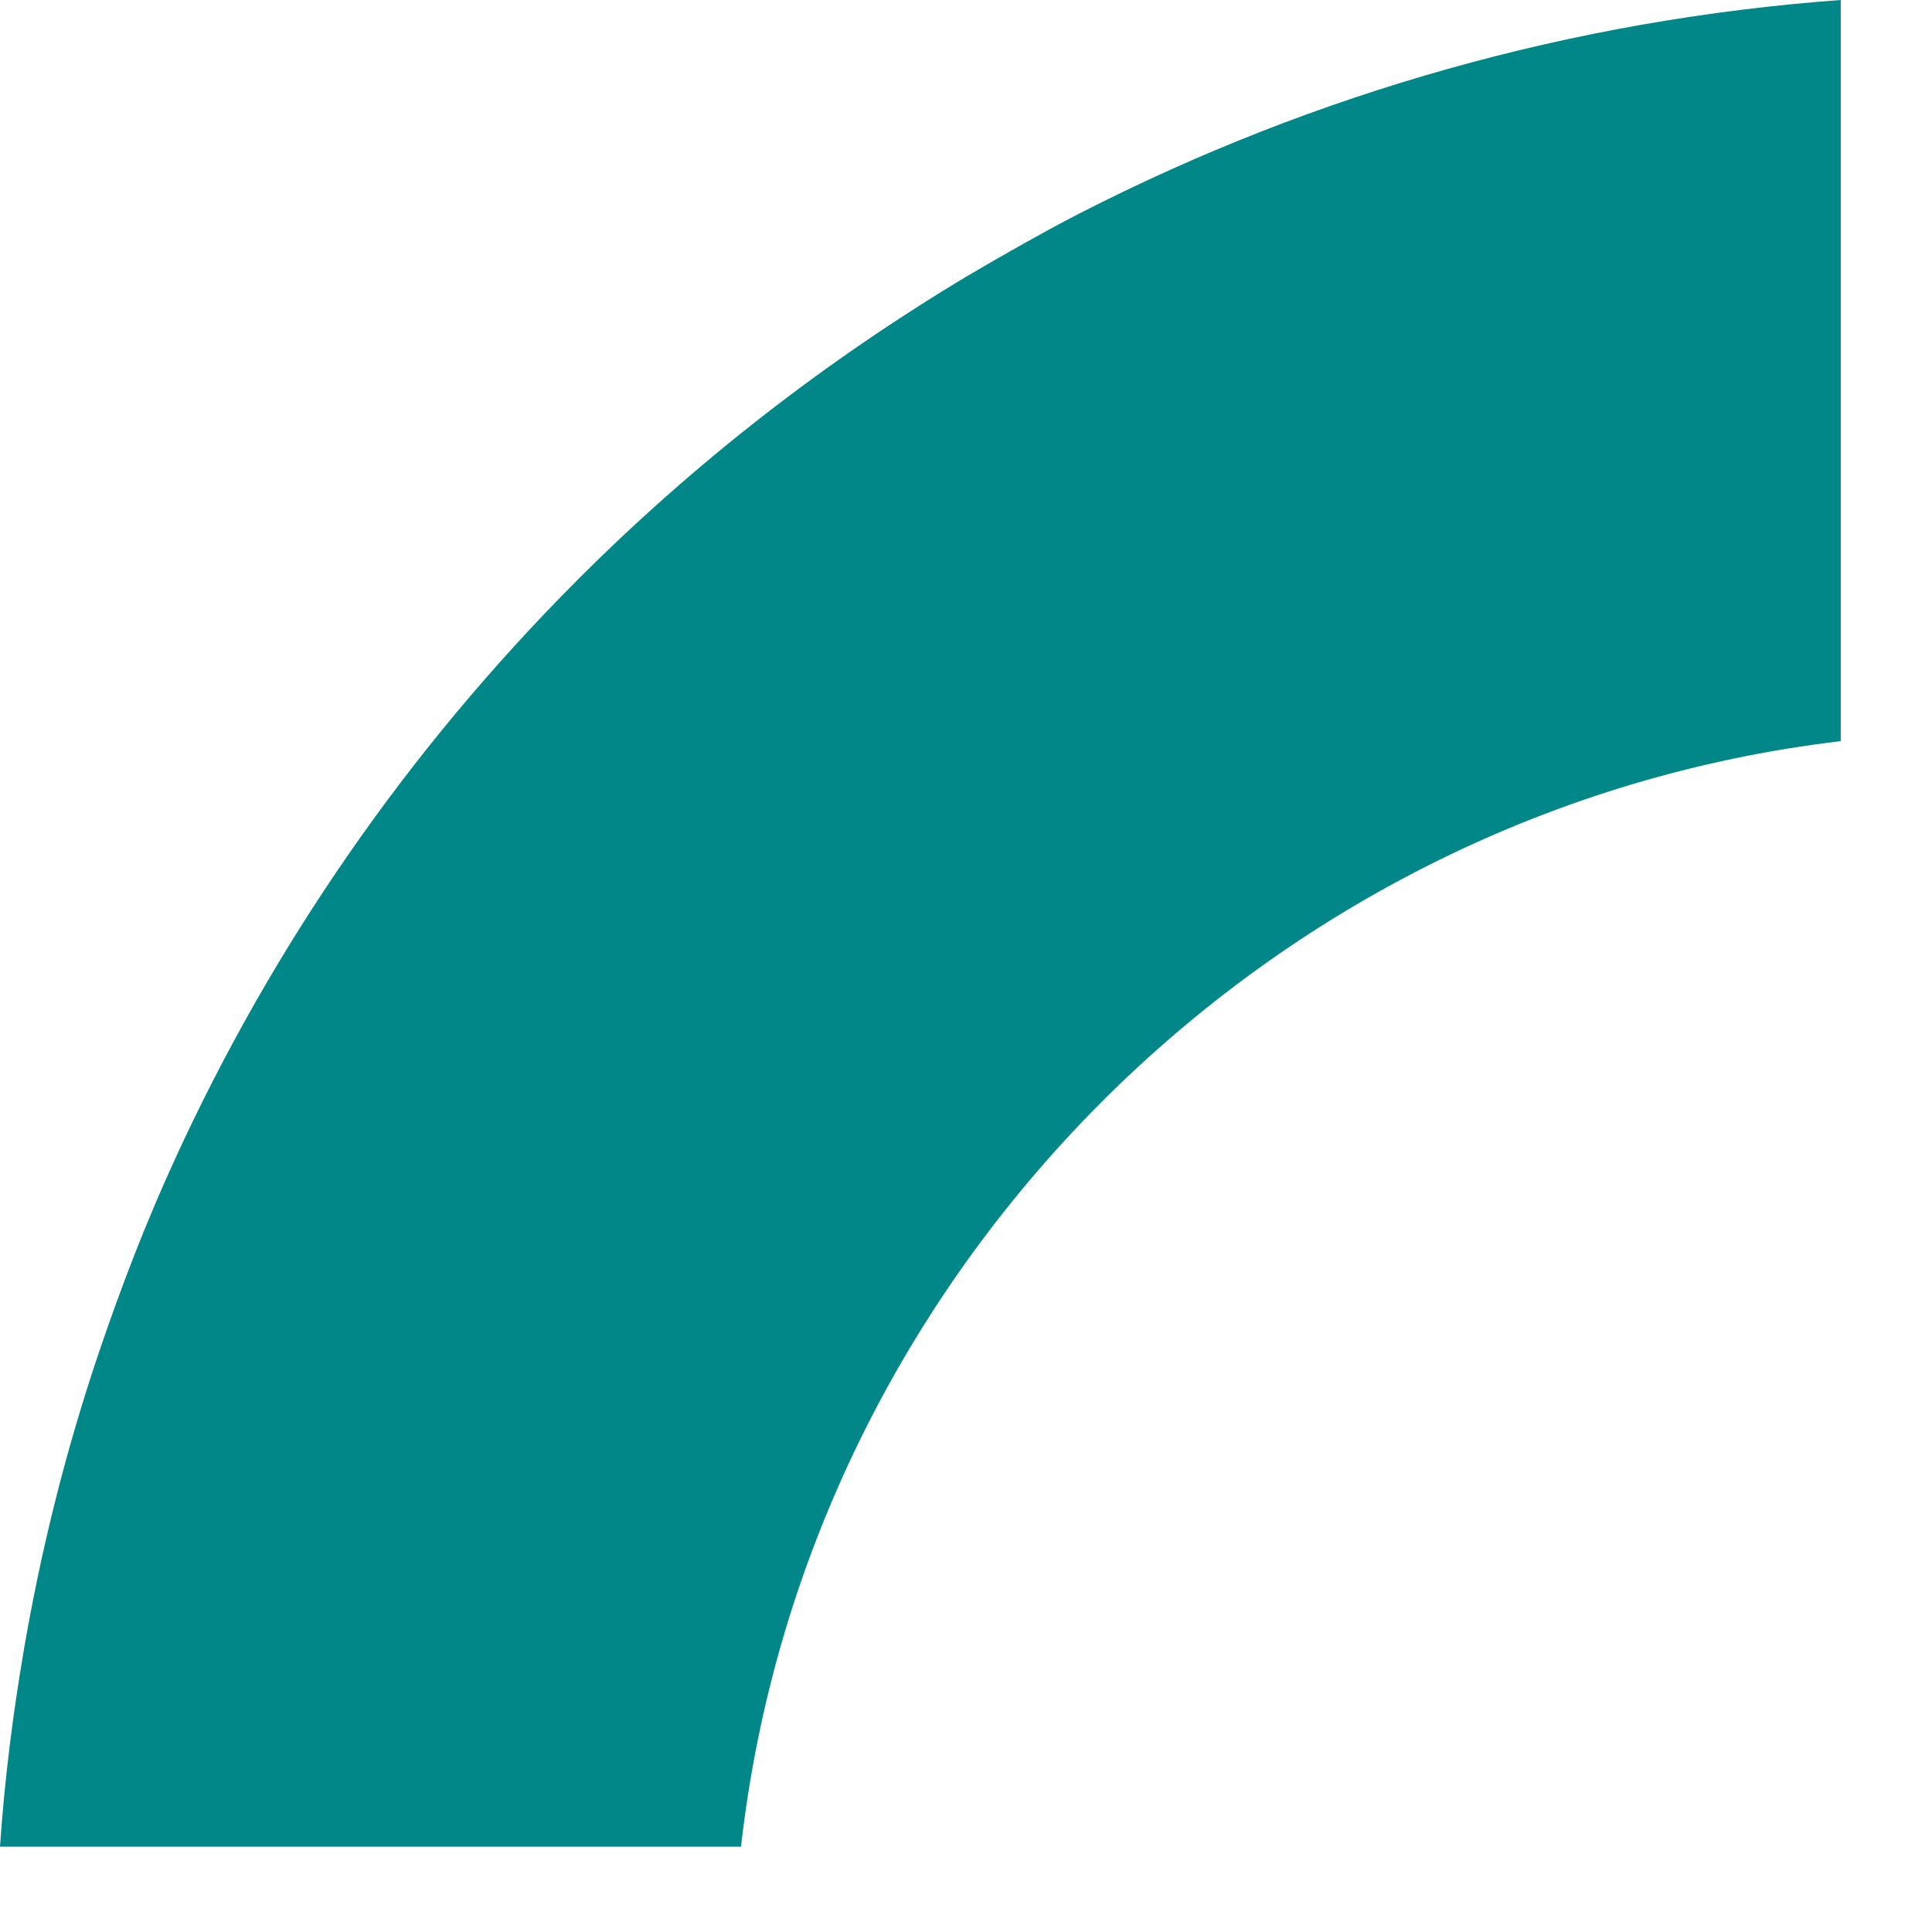
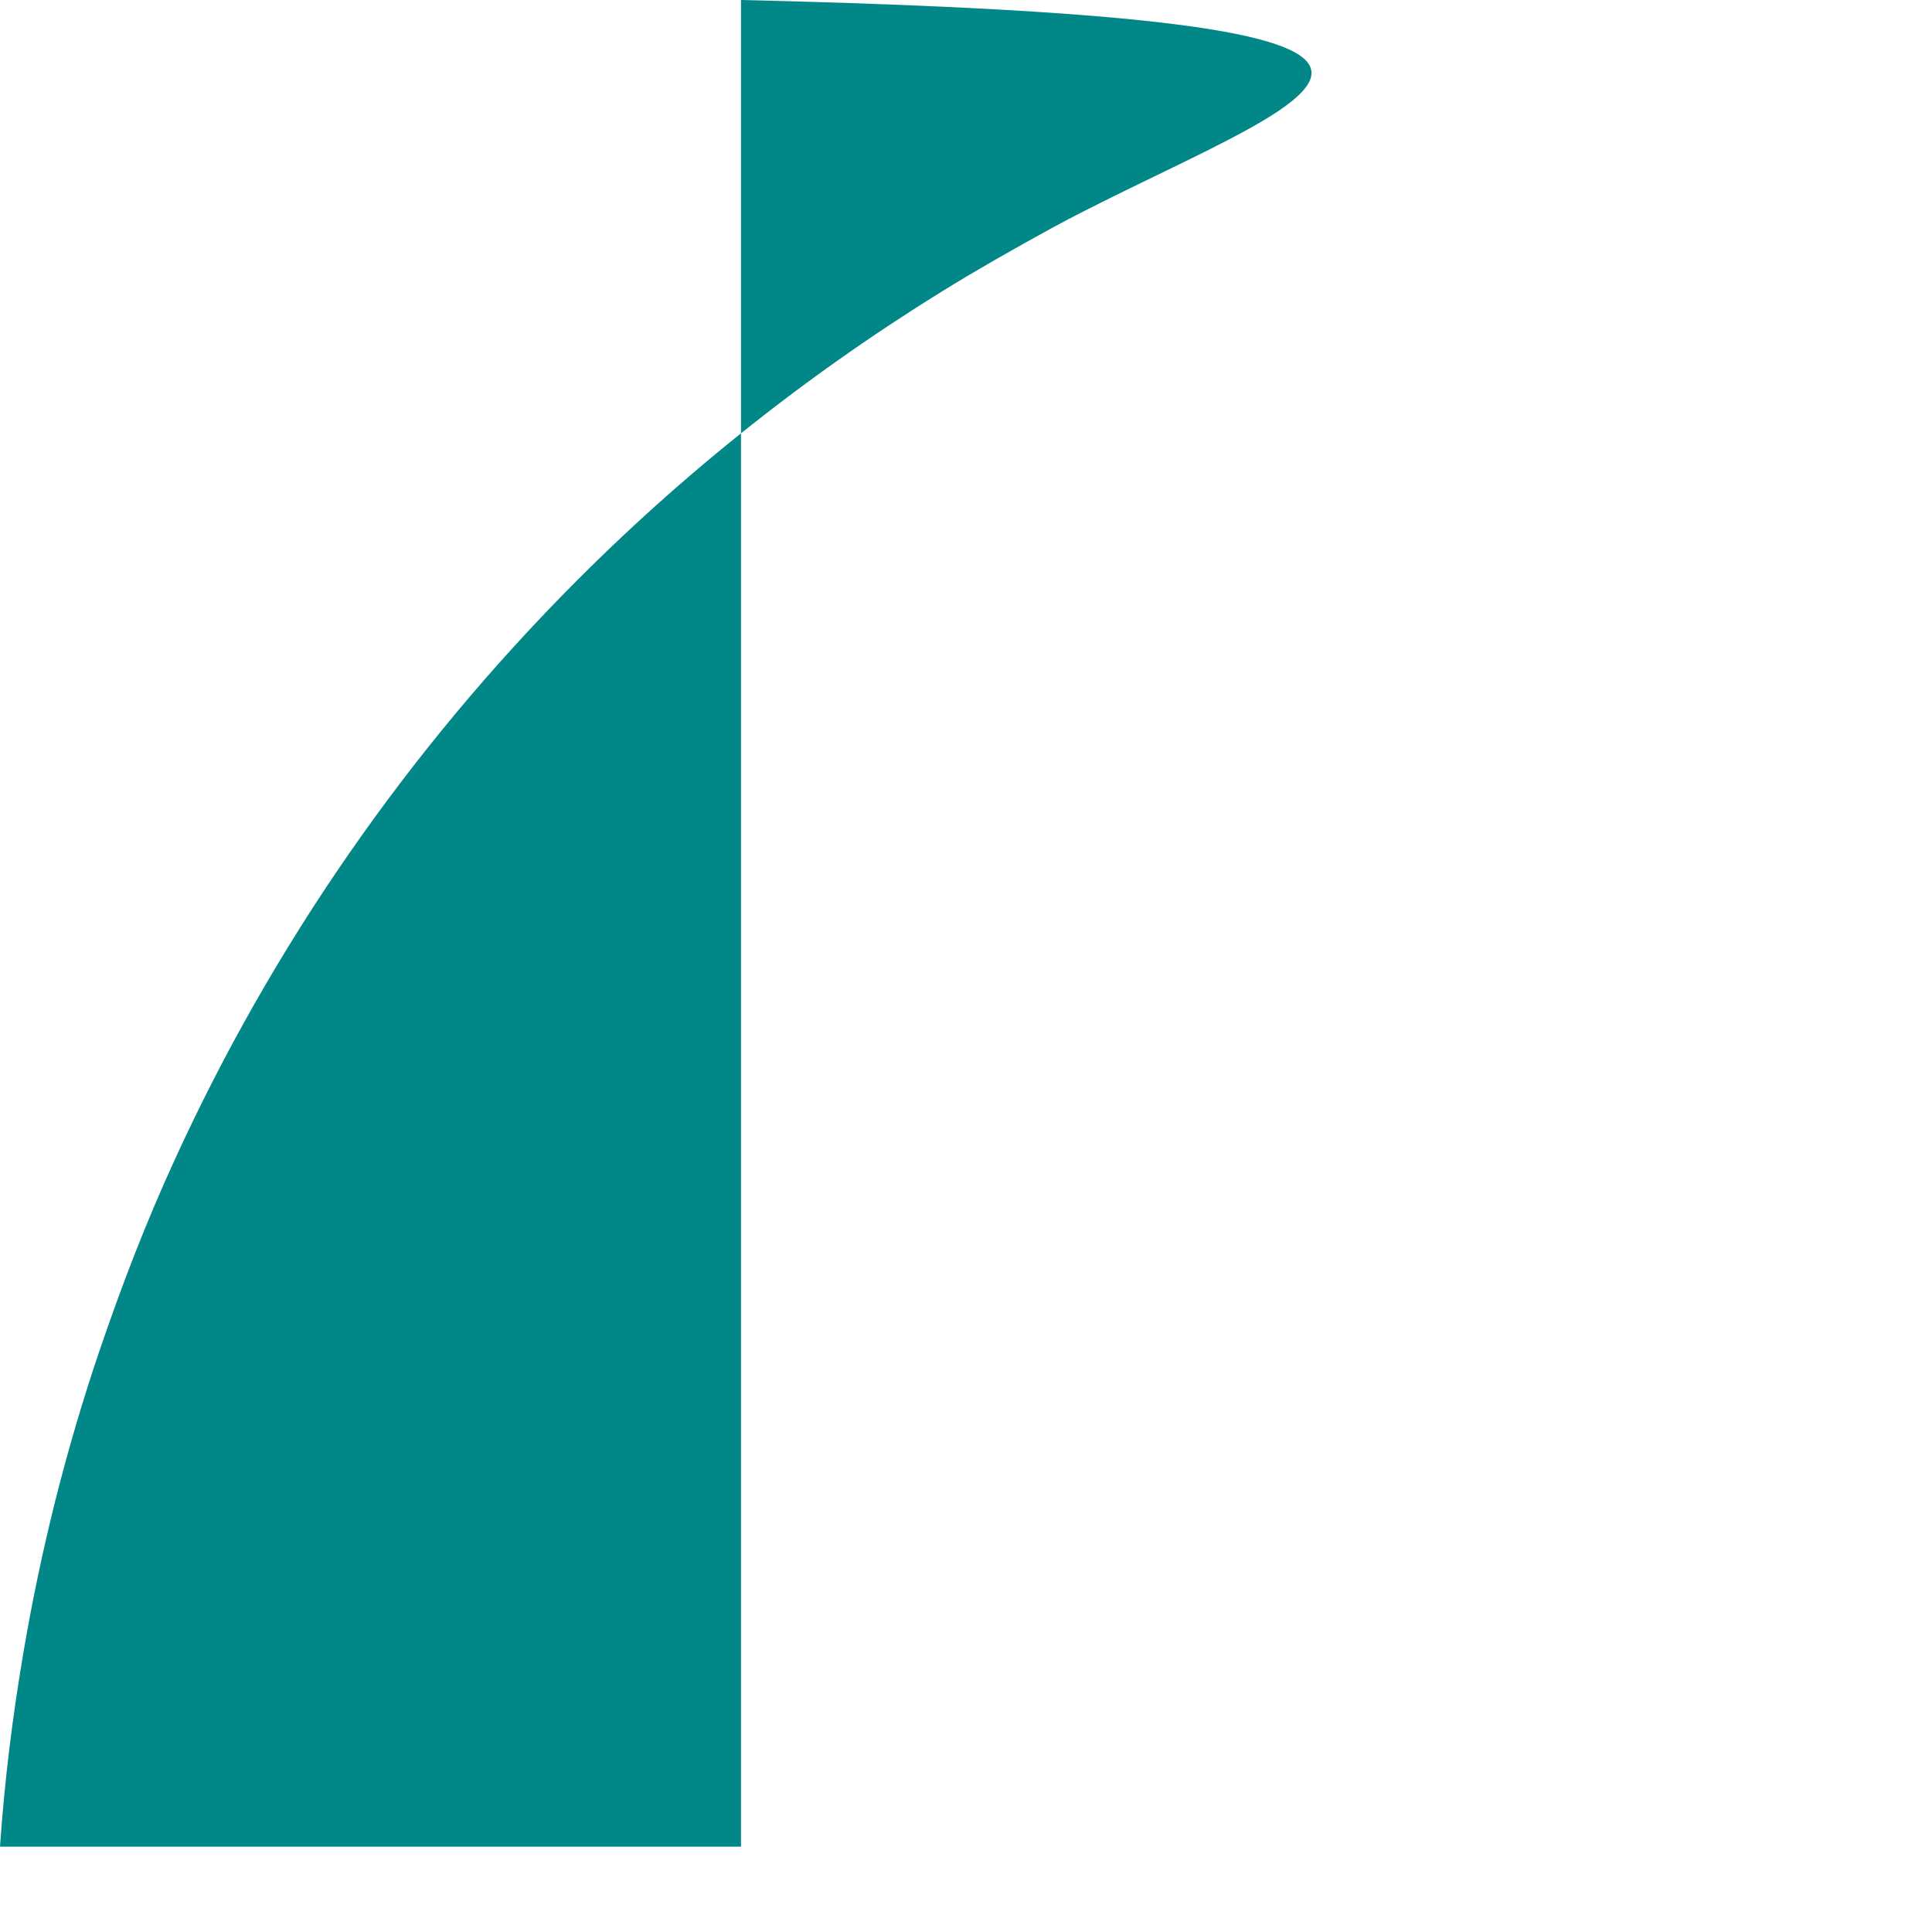
<svg xmlns="http://www.w3.org/2000/svg" fill="none" height="100%" overflow="visible" preserveAspectRatio="none" style="display: block;" viewBox="0 0 13 13" width="100%">
-   <path d="M7.27 1.433C7.142 1.498 7.016 1.568 6.89 1.638C6.763 1.709 6.637 1.782 6.511 1.856C5.562 2.424 4.678 3.108 3.881 3.907C2.743 5.048 1.832 6.368 1.176 7.803C0.983 8.223 0.817 8.654 0.668 9.093C0.446 9.748 0.276 10.424 0.159 11.111C0.085 11.545 0.03 11.984 0 12.426H4.986C5.423 8.558 8.52 5.444 12.386 4.987V0C10.586 0.132 8.851 0.624 7.27 1.433Z" fill="#028788" id="Vector" />
+   <path d="M7.27 1.433C7.142 1.498 7.016 1.568 6.89 1.638C6.763 1.709 6.637 1.782 6.511 1.856C5.562 2.424 4.678 3.108 3.881 3.907C2.743 5.048 1.832 6.368 1.176 7.803C0.983 8.223 0.817 8.654 0.668 9.093C0.446 9.748 0.276 10.424 0.159 11.111C0.085 11.545 0.03 11.984 0 12.426H4.986V0C10.586 0.132 8.851 0.624 7.27 1.433Z" fill="#028788" id="Vector" />
</svg>